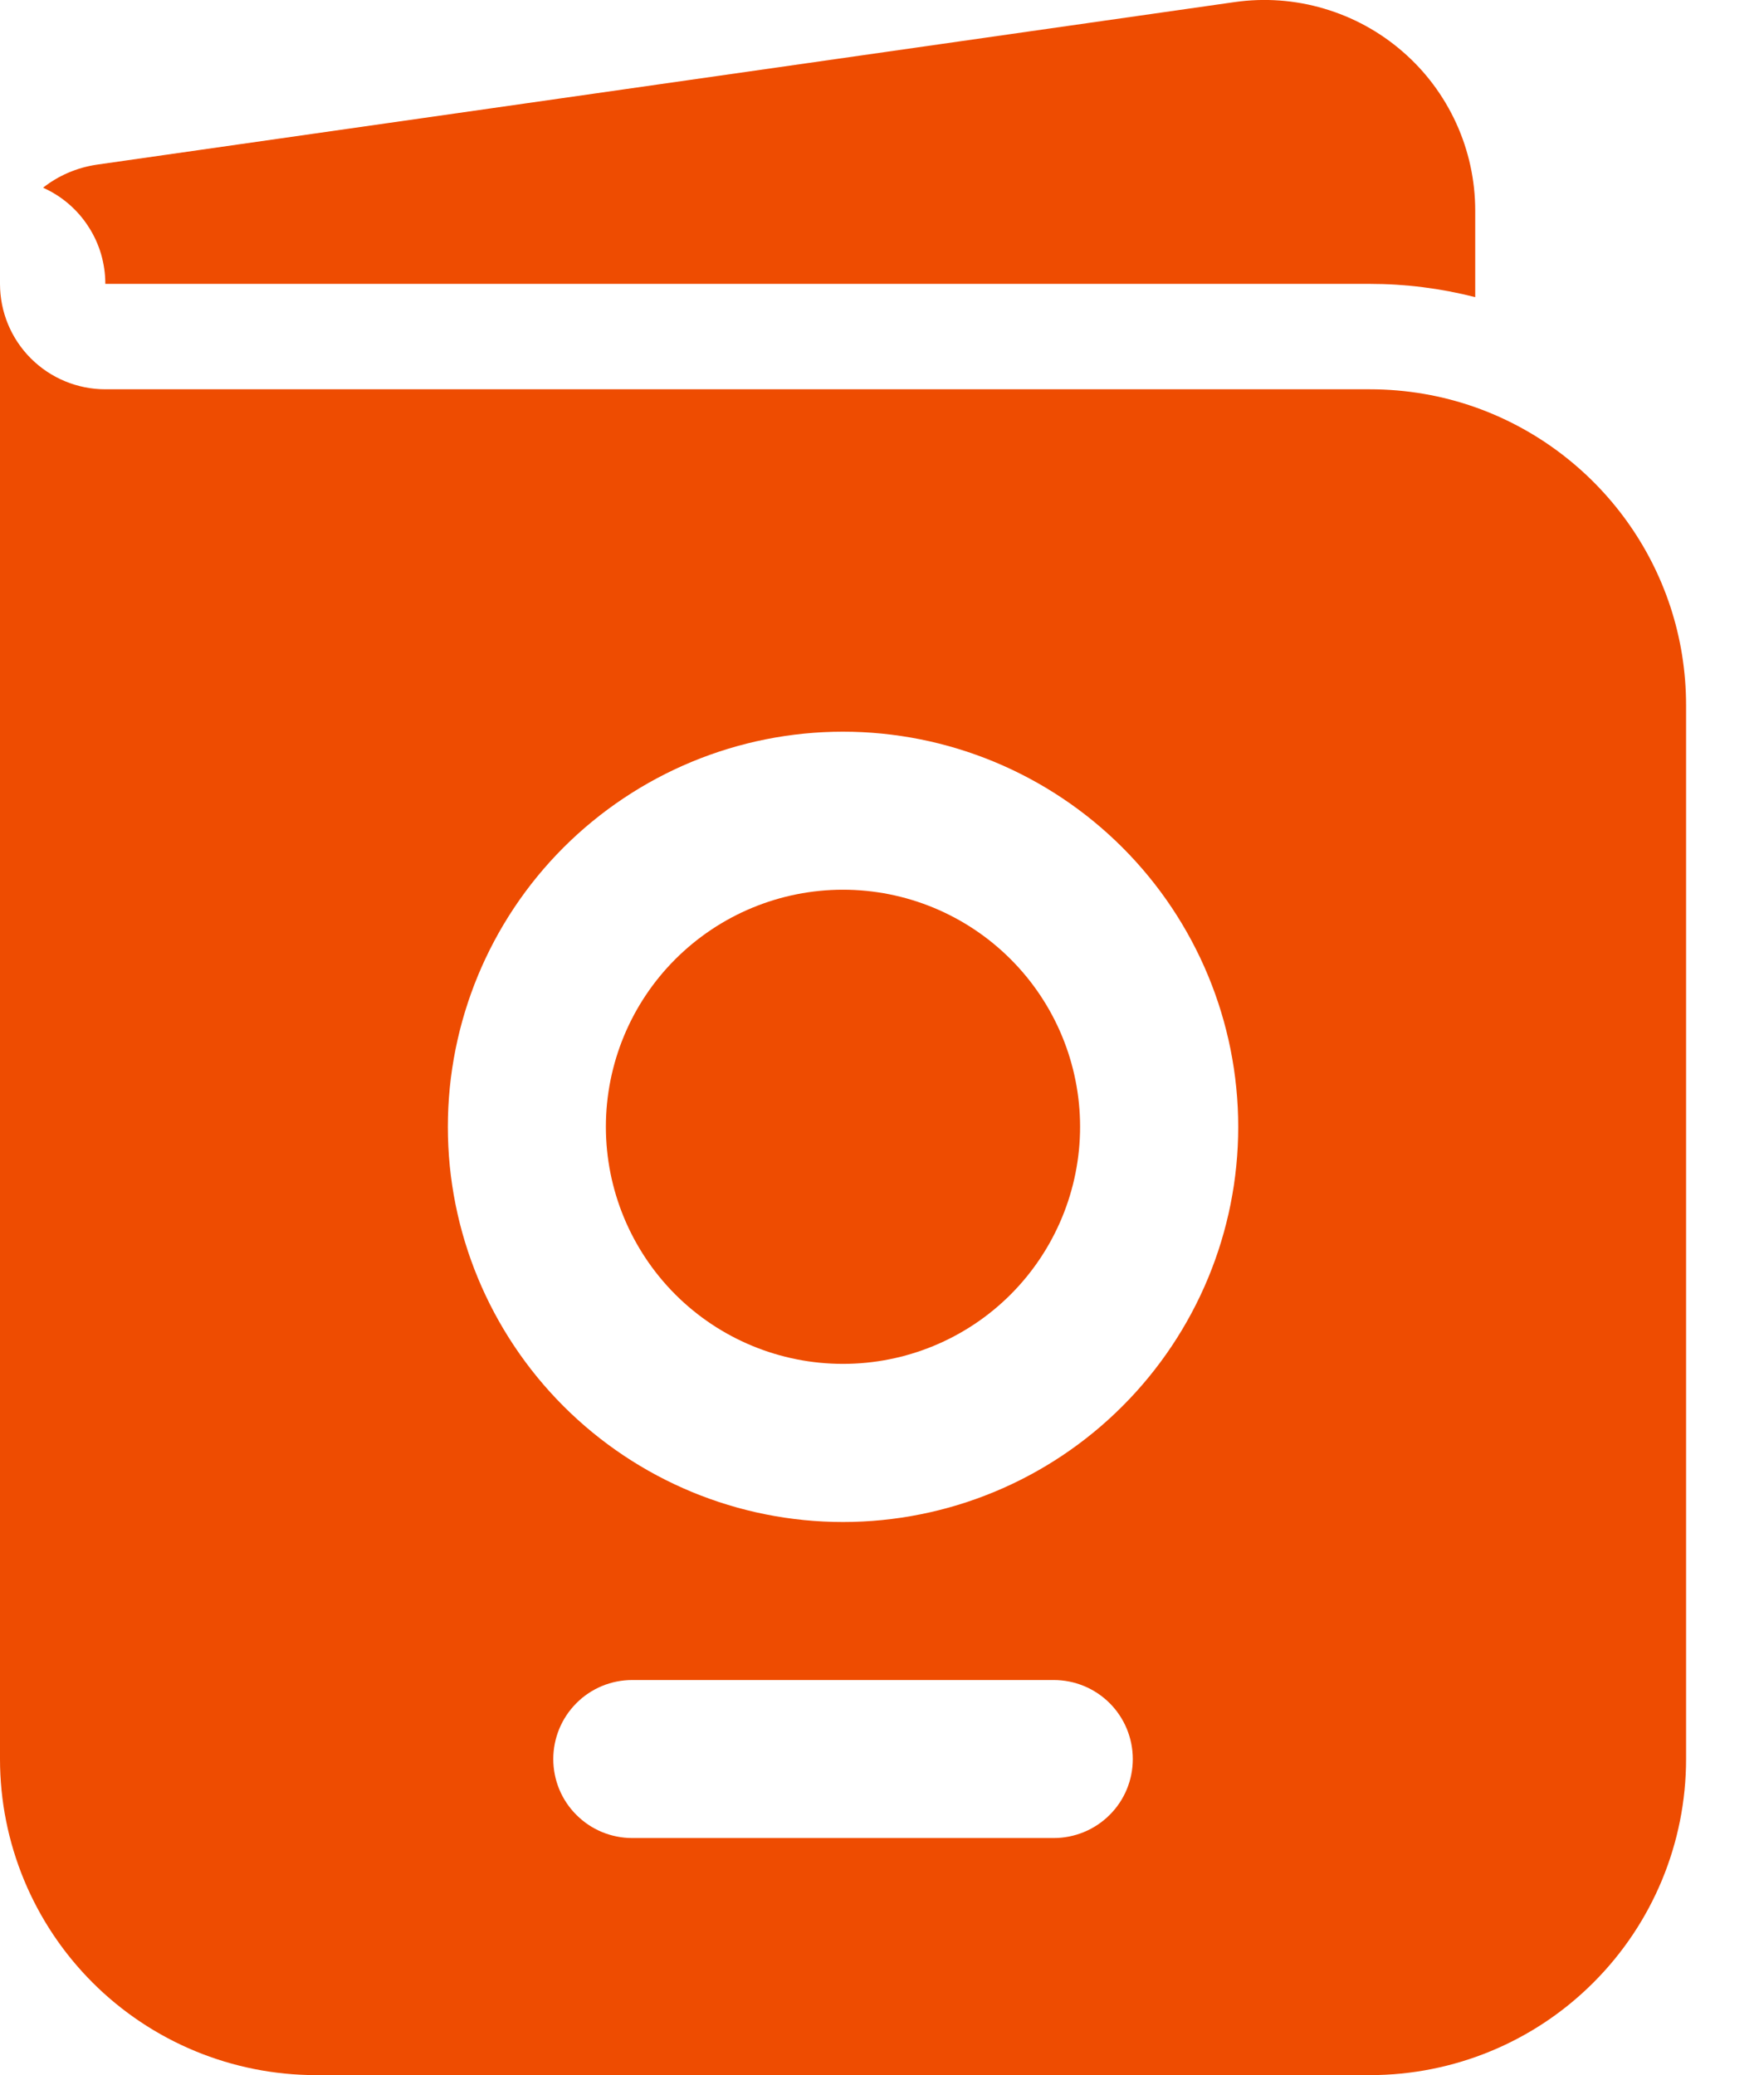
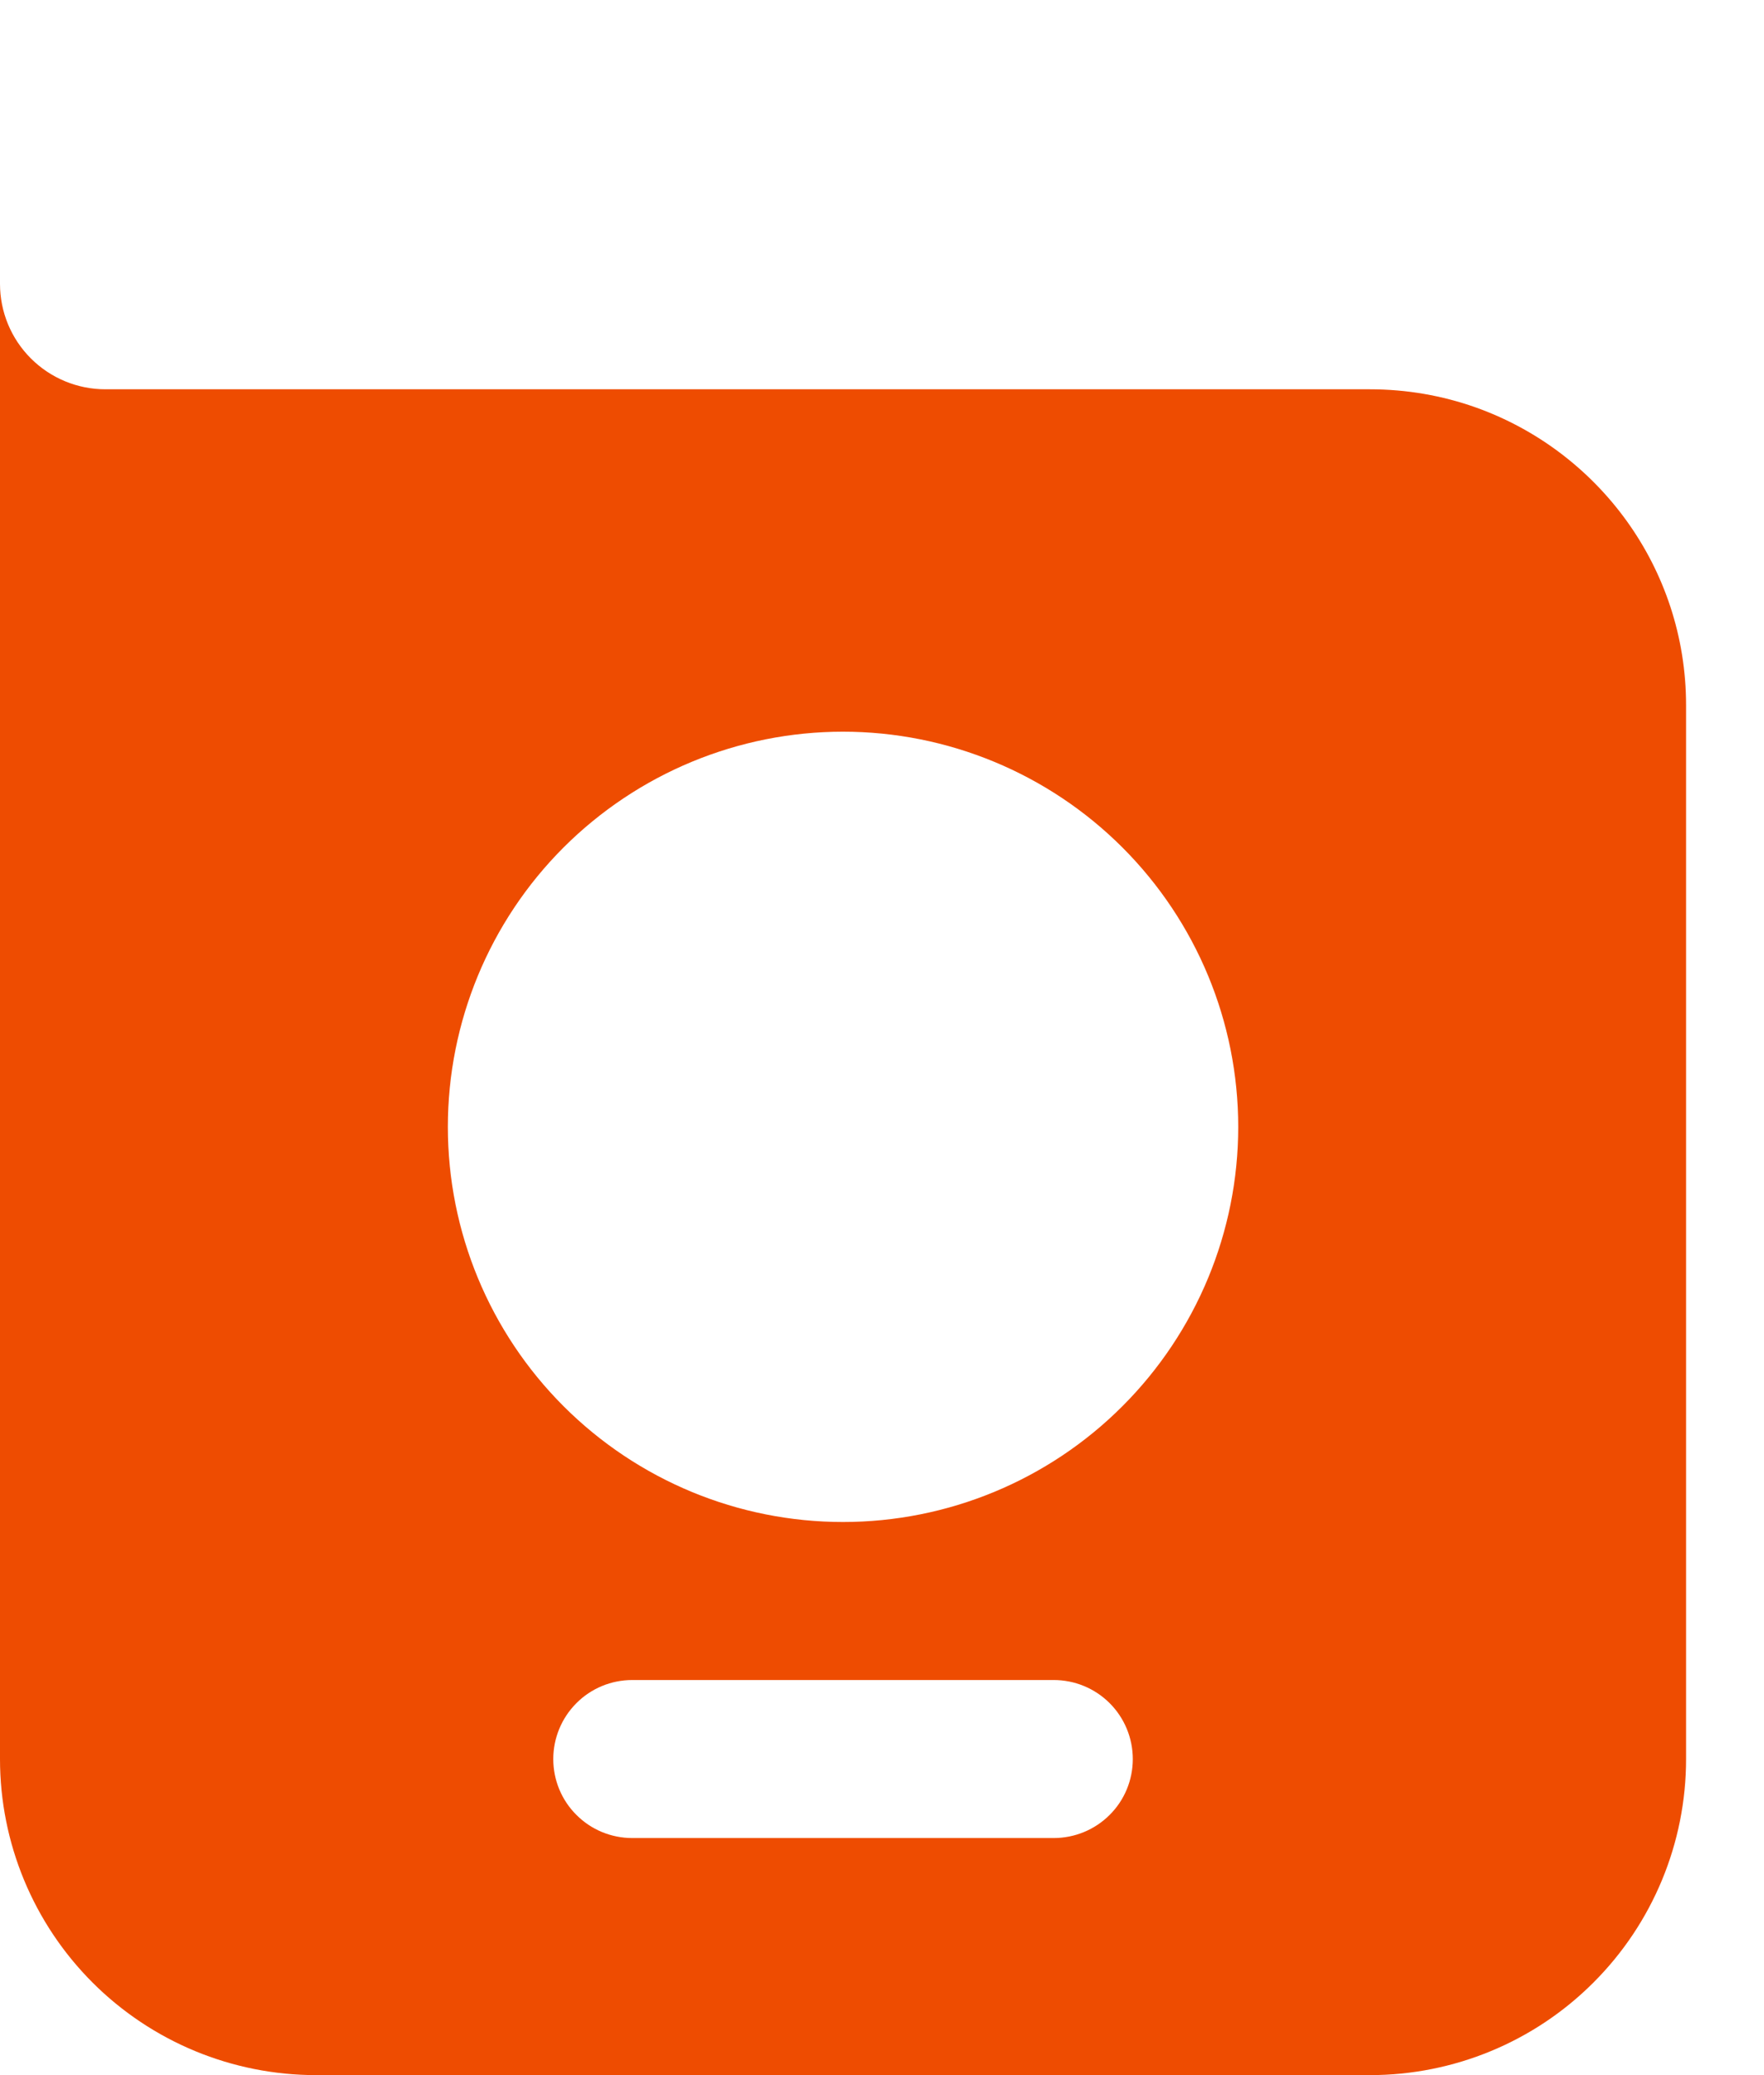
<svg xmlns="http://www.w3.org/2000/svg" width="17" height="20" viewBox="0 0 17 20" fill="none">
-   <path d="M1.015 2.736C1.015 2.54 0.959 2.348 0.852 2.184C0.746 2.019 0.594 1.889 0.415 1.809C0.561 1.694 0.738 1.616 0.933 1.587L11.899 0.02C12.187 -0.021 12.48 0 12.76 0.083C13.039 0.165 13.297 0.306 13.517 0.497C13.737 0.687 13.913 0.923 14.034 1.188C14.155 1.453 14.217 1.74 14.217 2.031V2.864C13.885 2.779 13.544 2.736 13.202 2.736H1.015ZM5.839 10.86C5.839 10.254 6.08 9.673 6.508 9.245C6.937 8.816 7.518 8.575 8.124 8.575C8.73 8.575 9.311 8.816 9.74 9.245C10.168 9.673 10.409 10.254 10.409 10.86C10.409 11.466 10.168 12.047 9.74 12.476C9.311 12.905 8.73 13.145 8.124 13.145C7.518 13.145 6.937 12.905 6.508 12.476C6.08 12.047 5.839 11.466 5.839 10.86Z" fill="#EE4C01" />
  <path fill-rule="evenodd" clip-rule="evenodd" d="M14.217 3.925C15.401 4.344 16.249 5.472 16.249 6.798V16.954C16.249 17.762 15.928 18.537 15.356 19.108C14.785 19.68 14.01 20 13.202 20H3.047C2.239 20 1.464 19.68 0.892 19.108C0.321 18.537 0 17.762 0 16.954V2.736C0 3.006 0.107 3.264 0.297 3.454C0.488 3.645 0.746 3.752 1.016 3.752H13.202C13.557 3.752 13.9 3.813 14.217 3.925ZM8.124 7.052C7.114 7.052 6.146 7.454 5.431 8.168C4.717 8.882 4.316 9.851 4.316 10.861C4.316 11.871 4.717 12.839 5.431 13.553C6.146 14.268 7.114 14.669 8.124 14.669C9.134 14.669 10.103 14.268 10.817 13.553C11.531 12.839 11.933 11.871 11.933 10.861C11.933 9.851 11.531 8.882 10.817 8.168C10.103 7.454 9.134 7.052 8.124 7.052ZM6.093 16.192C5.891 16.192 5.697 16.272 5.555 16.415C5.412 16.558 5.332 16.752 5.332 16.954C5.332 17.156 5.412 17.35 5.555 17.492C5.697 17.635 5.891 17.715 6.093 17.715H10.155C10.357 17.715 10.551 17.635 10.694 17.492C10.837 17.35 10.917 17.156 10.917 16.954C10.917 16.752 10.837 16.558 10.694 16.415C10.551 16.272 10.357 16.192 10.155 16.192H6.093Z" fill="#EE4C01" />
</svg>